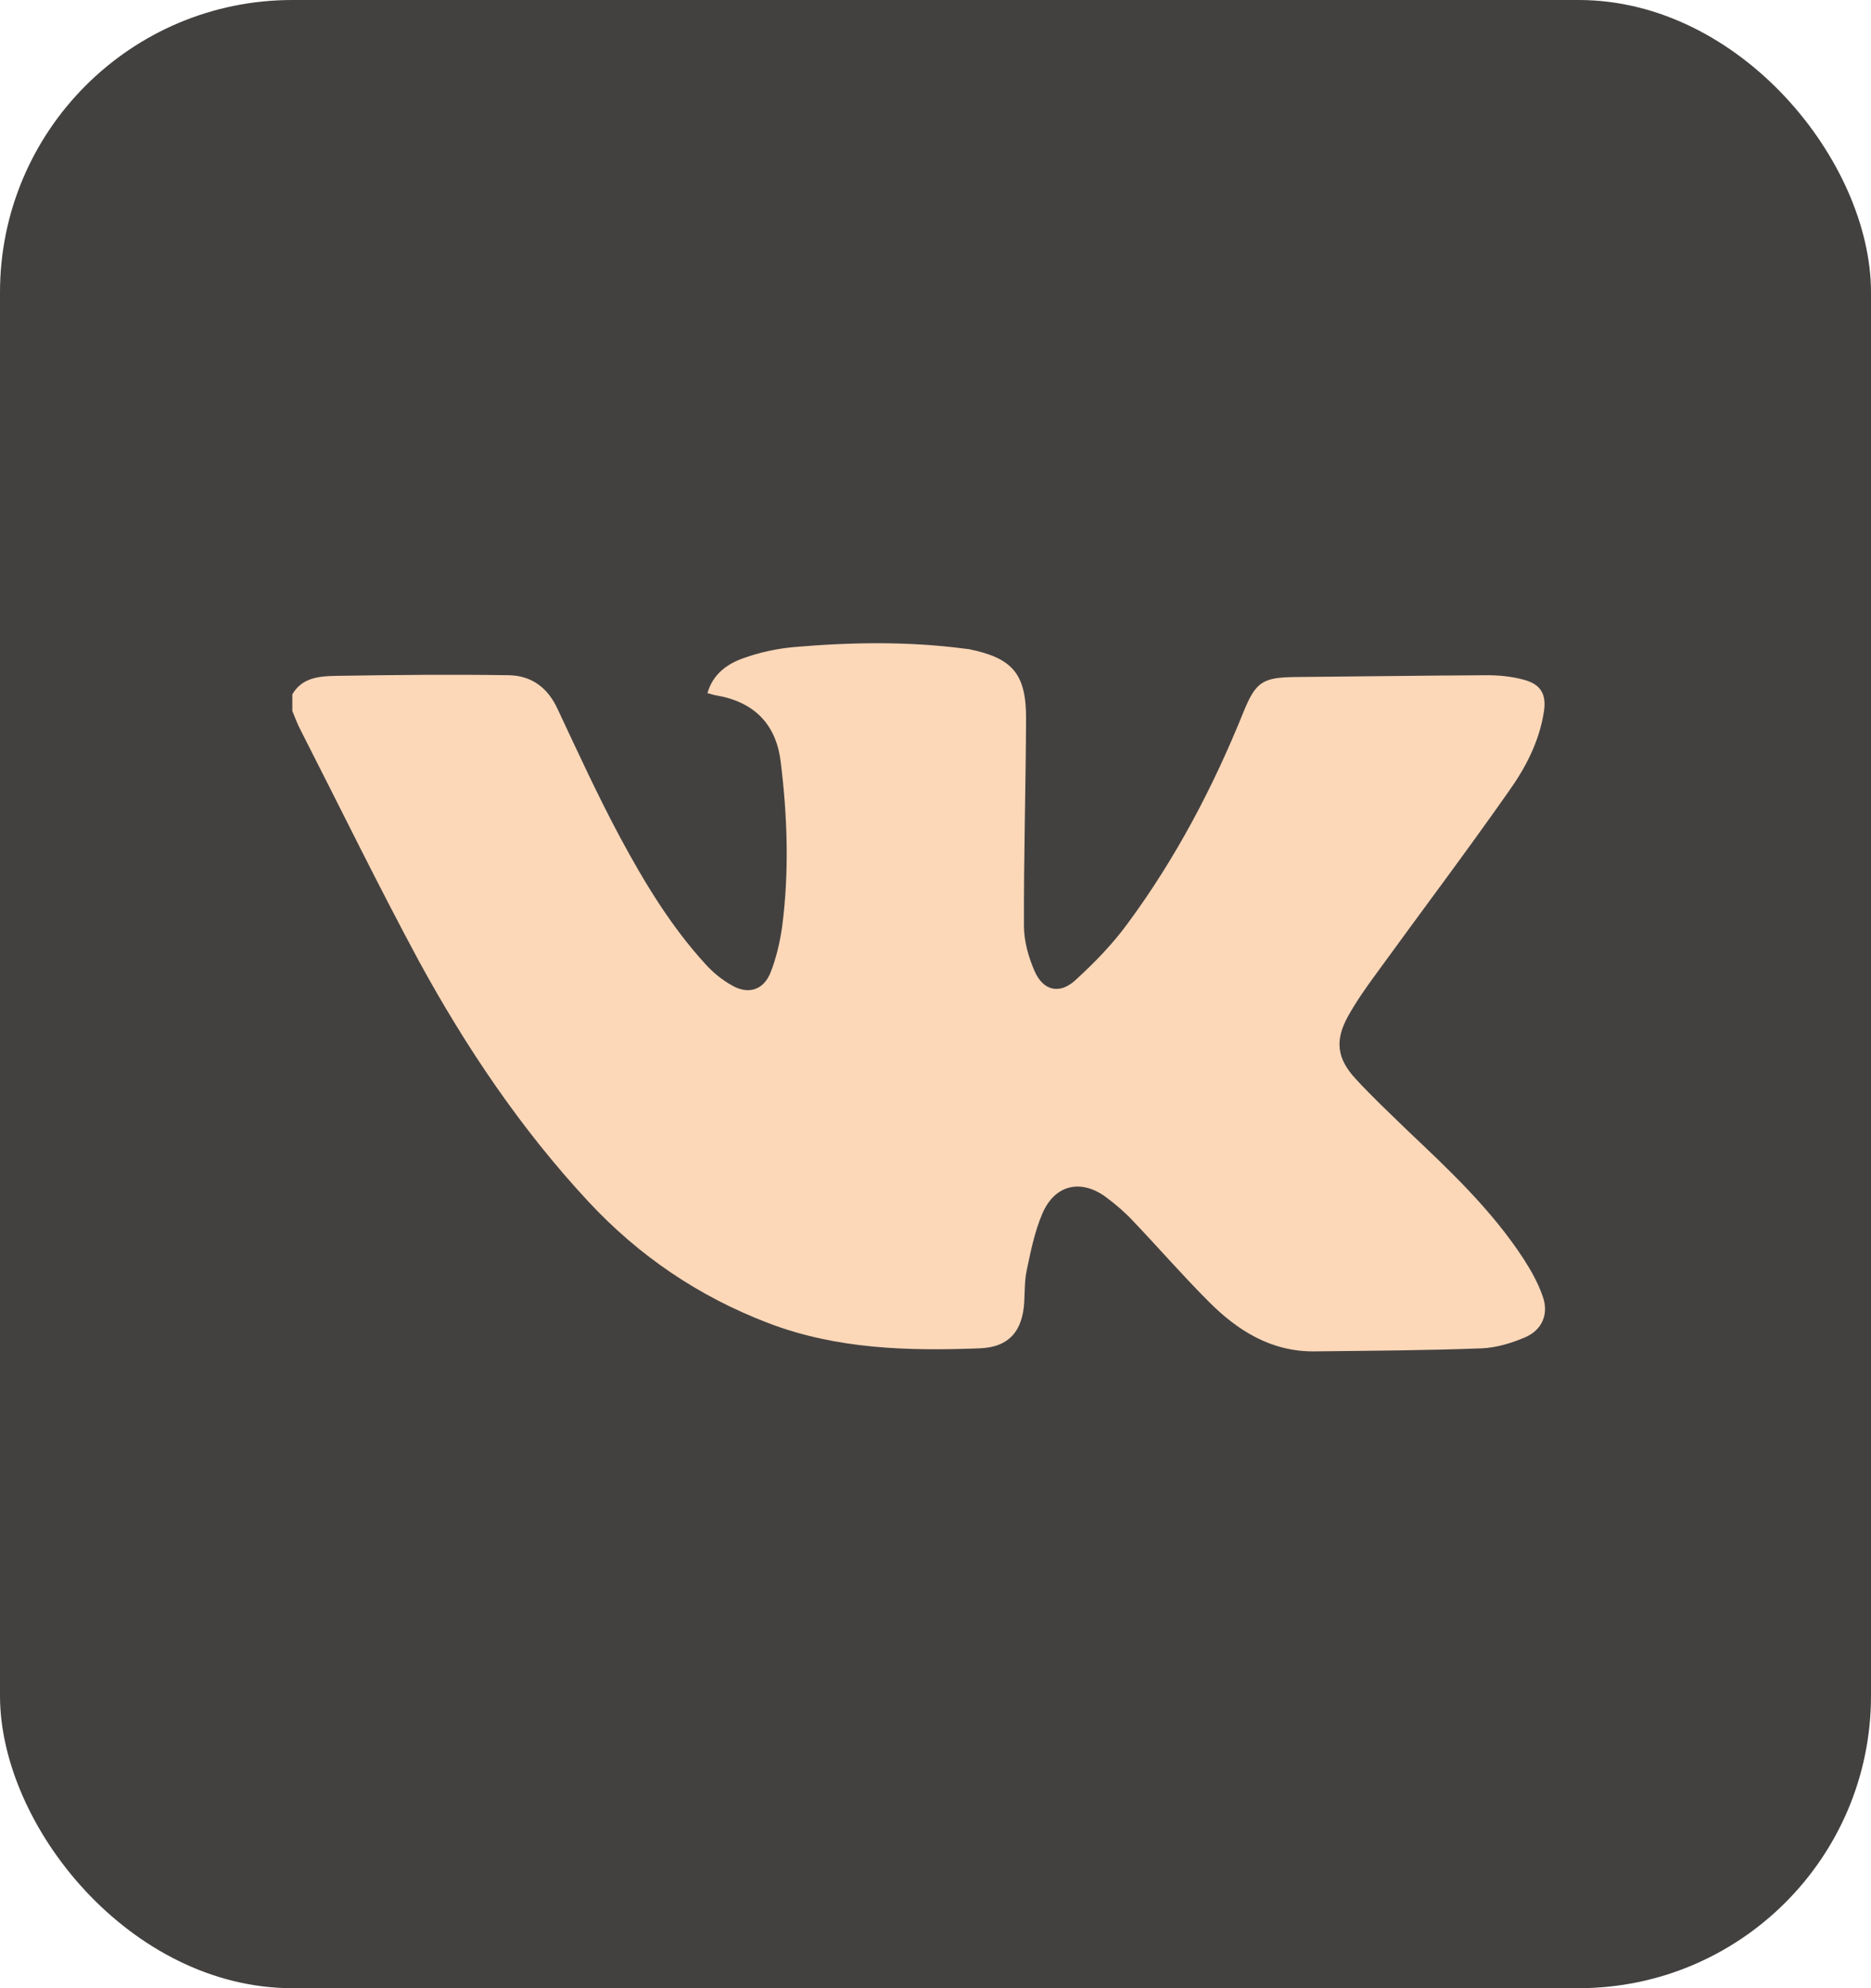
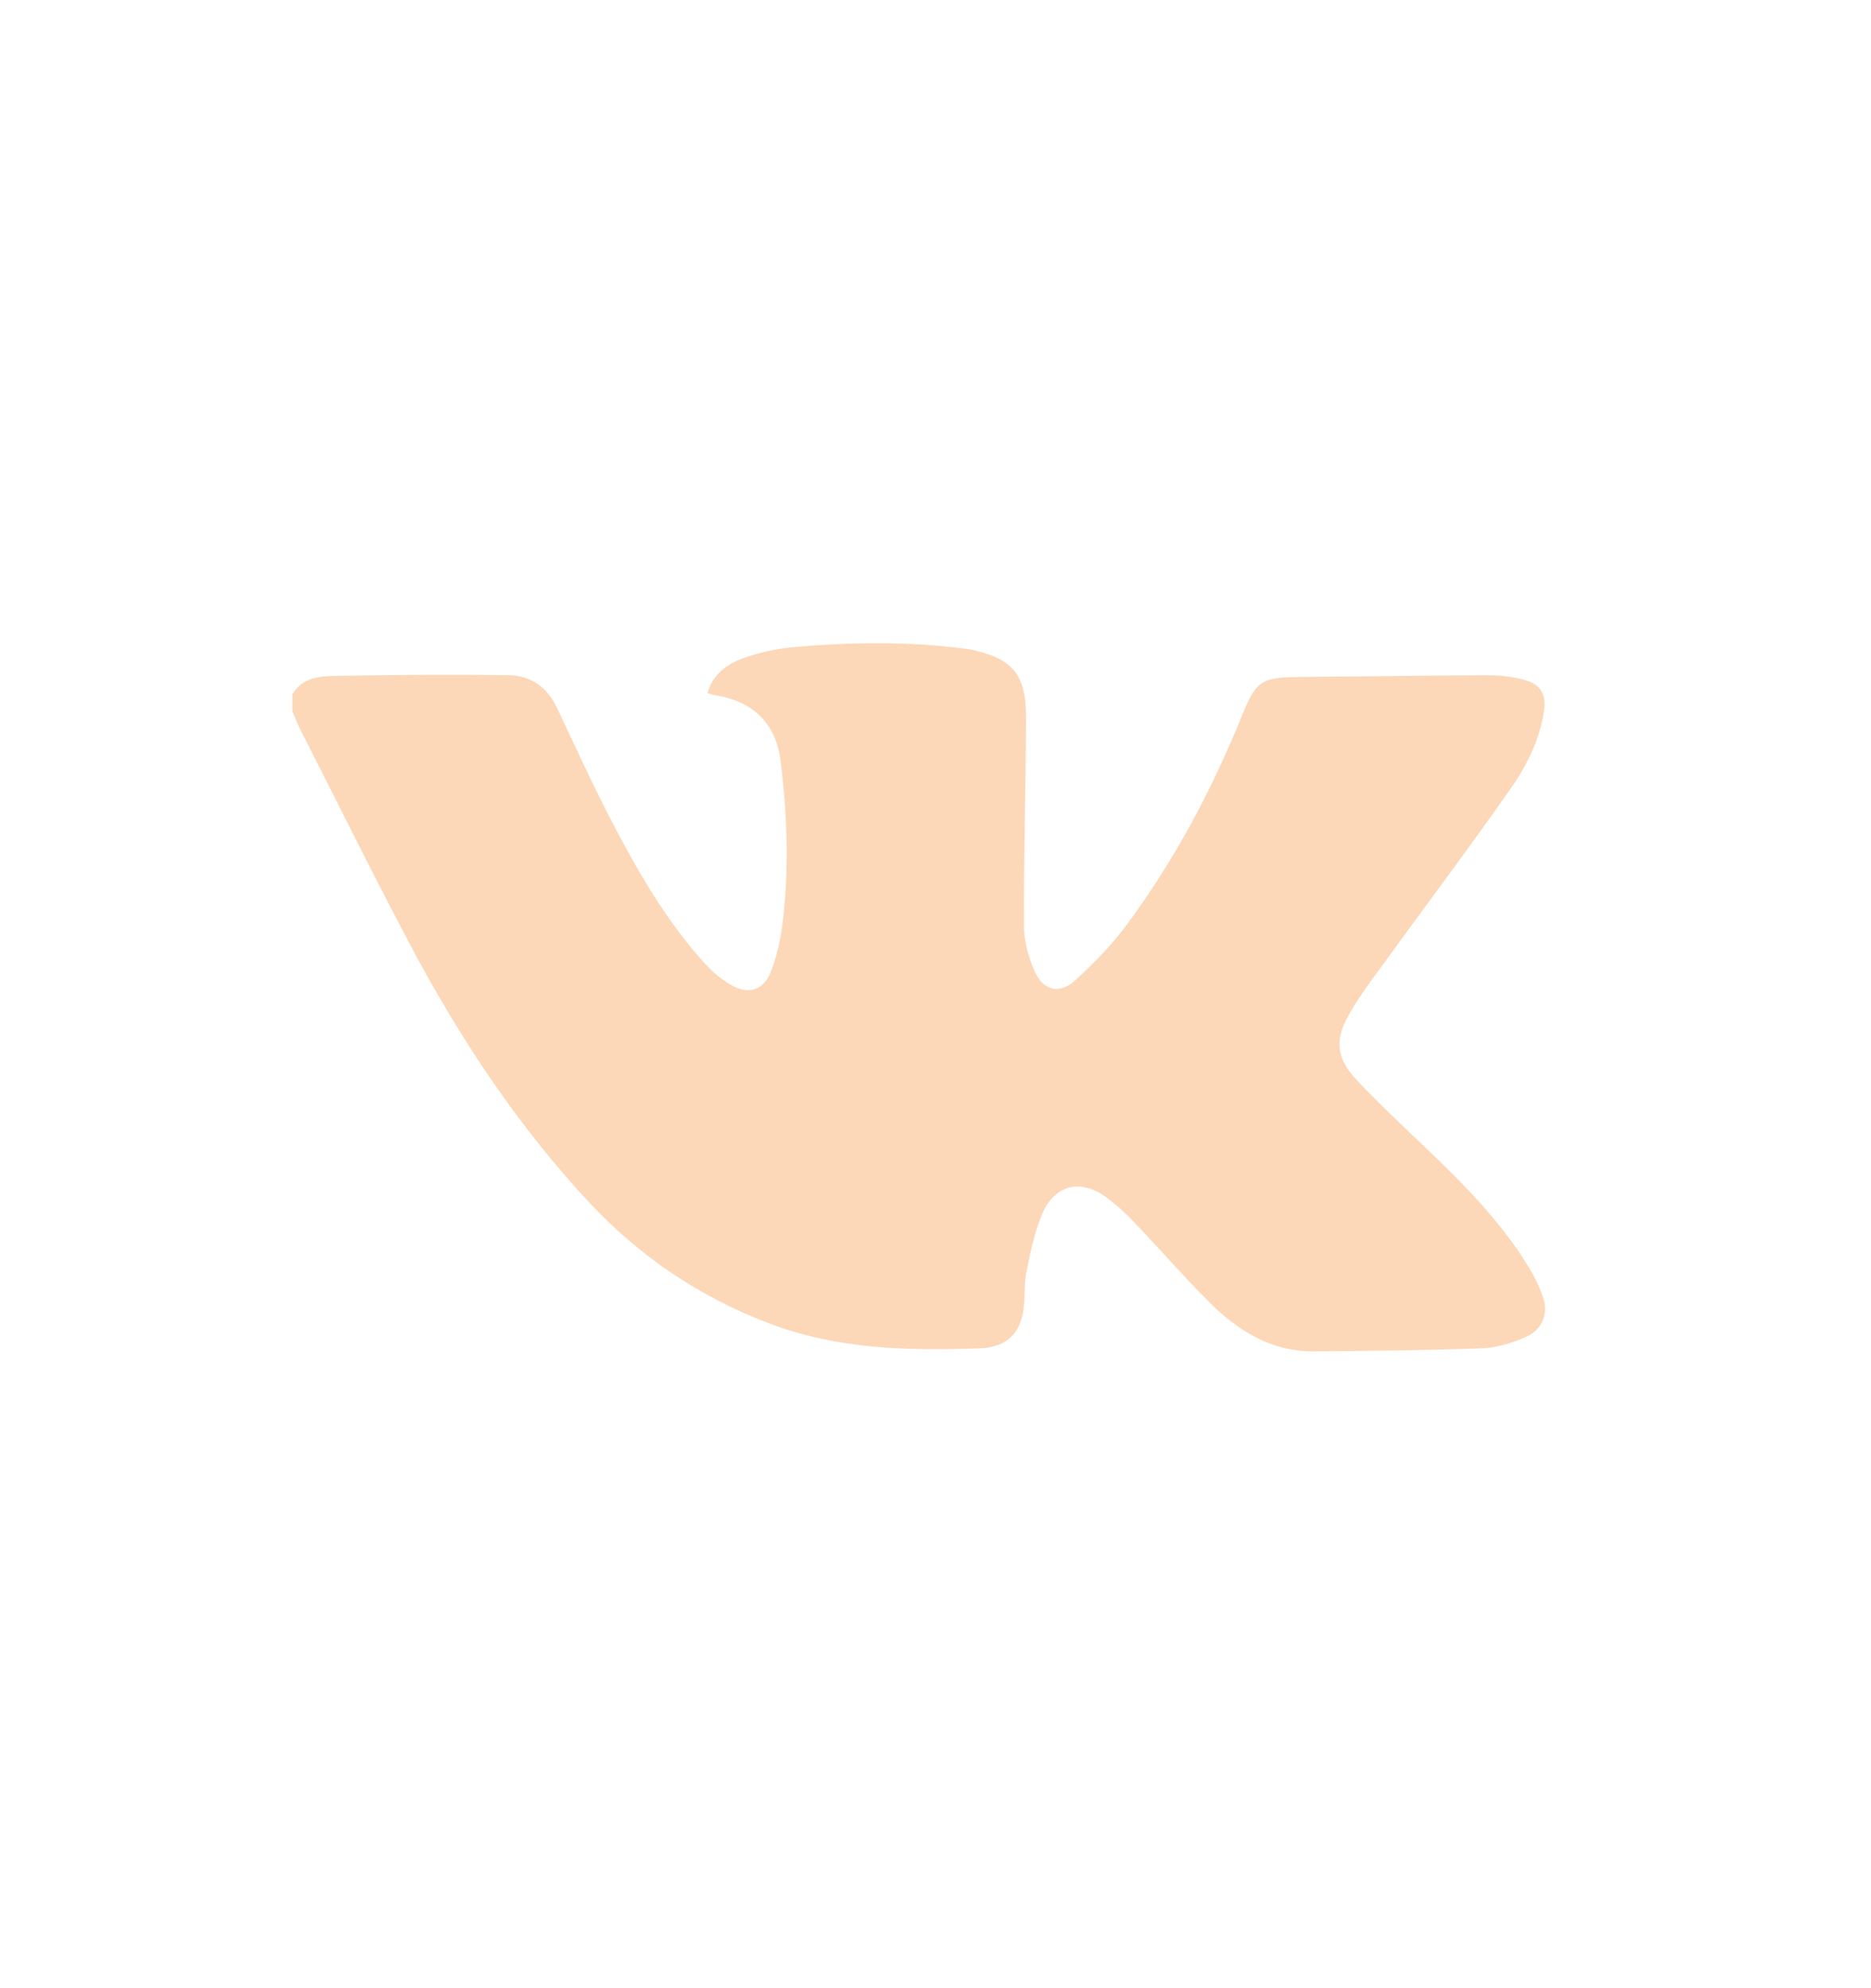
<svg xmlns="http://www.w3.org/2000/svg" width="32" height="34" viewBox="0 0 32 34" fill="none">
-   <rect width="32" height="34" rx="5" fill="#434140" />
  <path d="M5 11.874C5.168 11.584 5.466 11.563 5.749 11.558C6.734 11.542 7.714 11.532 8.699 11.547C9.092 11.553 9.37 11.76 9.538 12.128C9.884 12.865 10.224 13.607 10.607 14.322C11.021 15.09 11.471 15.837 12.063 16.485C12.189 16.626 12.346 16.755 12.514 16.849C12.797 17.015 13.059 16.932 13.179 16.631C13.279 16.377 13.342 16.102 13.379 15.832C13.499 14.898 13.468 13.959 13.352 13.026C13.274 12.377 12.891 11.999 12.241 11.89C12.2 11.884 12.163 11.869 12.1 11.853C12.189 11.537 12.425 11.361 12.697 11.262C12.98 11.158 13.289 11.091 13.588 11.065C14.552 10.982 15.522 10.966 16.486 11.091C16.512 11.096 16.543 11.096 16.57 11.101C17.314 11.252 17.549 11.521 17.549 12.279C17.544 13.467 17.508 14.654 17.513 15.837C17.513 16.096 17.591 16.371 17.696 16.61C17.843 16.942 18.12 17.009 18.388 16.766C18.713 16.47 19.027 16.148 19.284 15.796C20.112 14.675 20.751 13.456 21.27 12.17C21.479 11.656 21.6 11.584 22.16 11.578C23.25 11.568 24.335 11.553 25.425 11.547C25.64 11.547 25.86 11.568 26.064 11.625C26.358 11.703 26.452 11.879 26.405 12.175C26.326 12.678 26.096 13.124 25.807 13.529C25.069 14.582 24.293 15.609 23.538 16.651C23.366 16.885 23.198 17.123 23.056 17.378C22.826 17.793 22.863 18.104 23.193 18.457C23.47 18.758 23.769 19.038 24.062 19.323C24.786 20.008 25.509 20.687 26.054 21.522C26.185 21.725 26.305 21.937 26.384 22.166C26.494 22.466 26.378 22.746 26.08 22.871C25.849 22.97 25.593 23.047 25.341 23.058C24.387 23.094 23.434 23.099 22.475 23.11C21.741 23.115 21.17 22.757 20.678 22.264C20.227 21.813 19.808 21.33 19.368 20.869C19.237 20.729 19.085 20.599 18.933 20.485C18.498 20.153 18.042 20.251 17.827 20.755C17.696 21.061 17.628 21.398 17.56 21.725C17.523 21.896 17.528 22.082 17.518 22.259C17.492 22.762 17.256 23.042 16.748 23.058C15.527 23.104 14.311 23.073 13.143 22.627C11.948 22.171 10.926 21.476 10.062 20.547C8.909 19.307 7.971 17.912 7.164 16.434C6.462 15.132 5.817 13.809 5.147 12.497C5.089 12.388 5.047 12.274 5 12.159C5 12.066 5 11.967 5 11.874Z" fill="#FCD8B8" />
</svg>